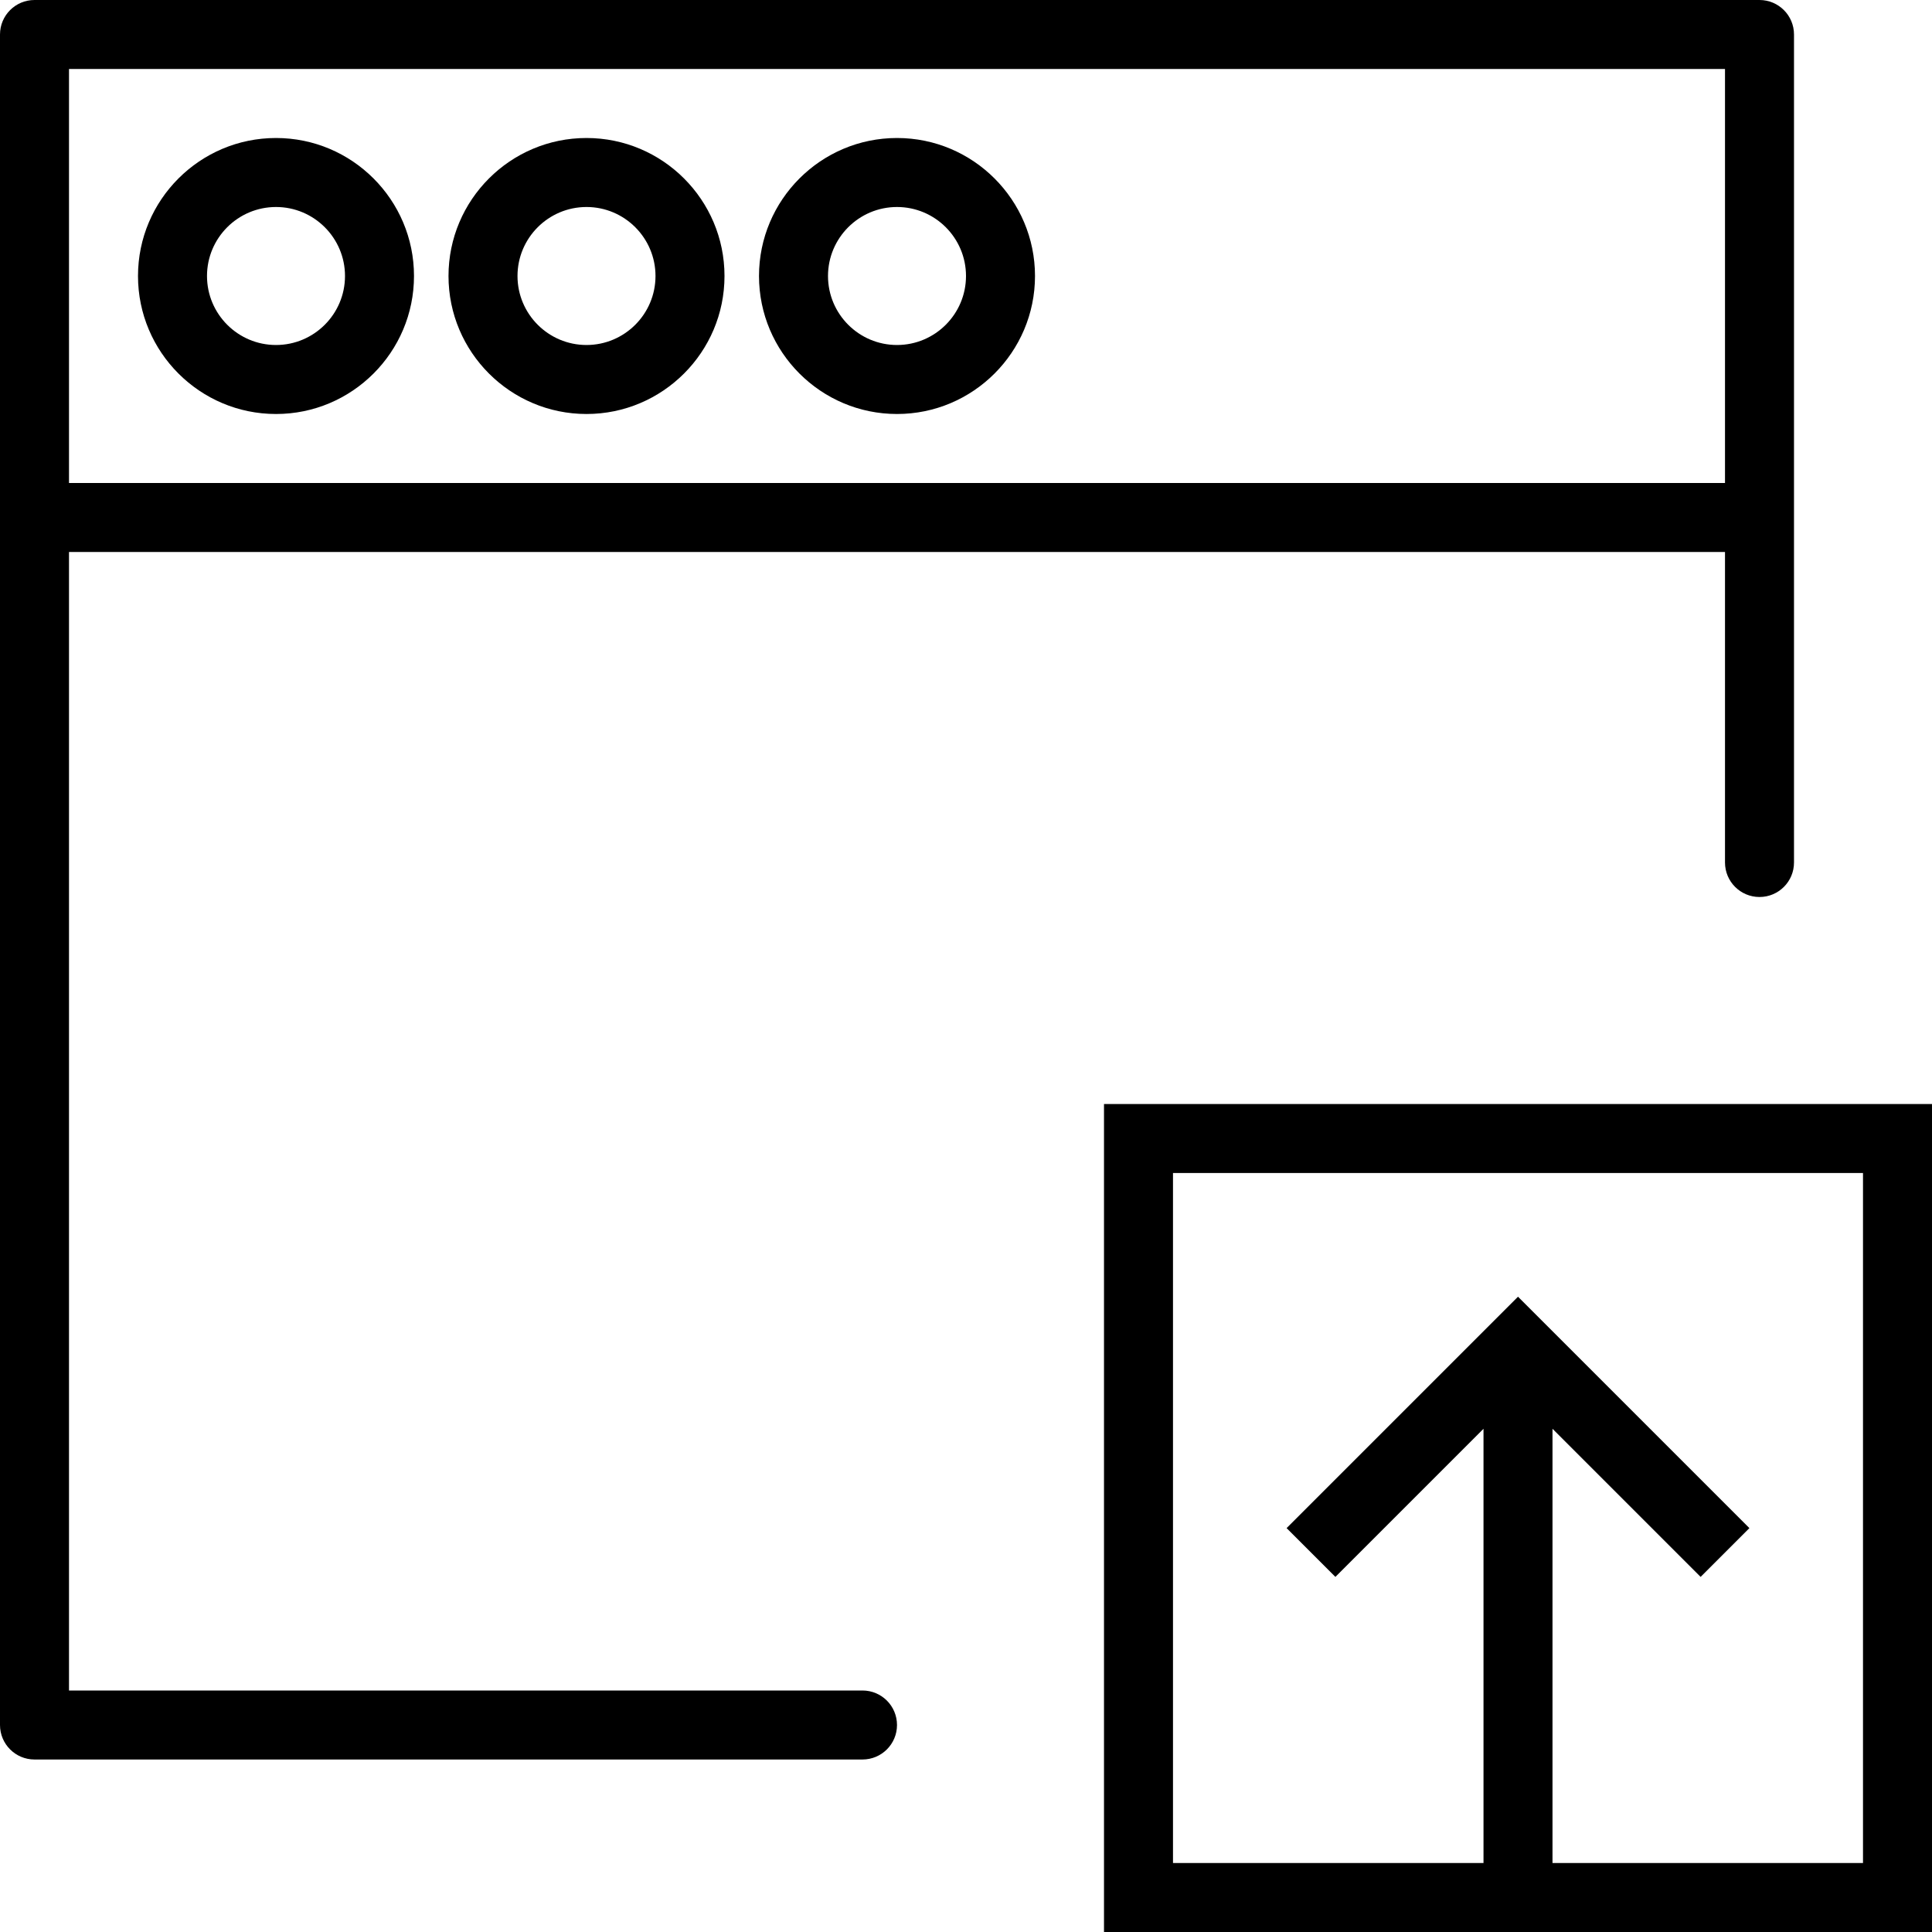
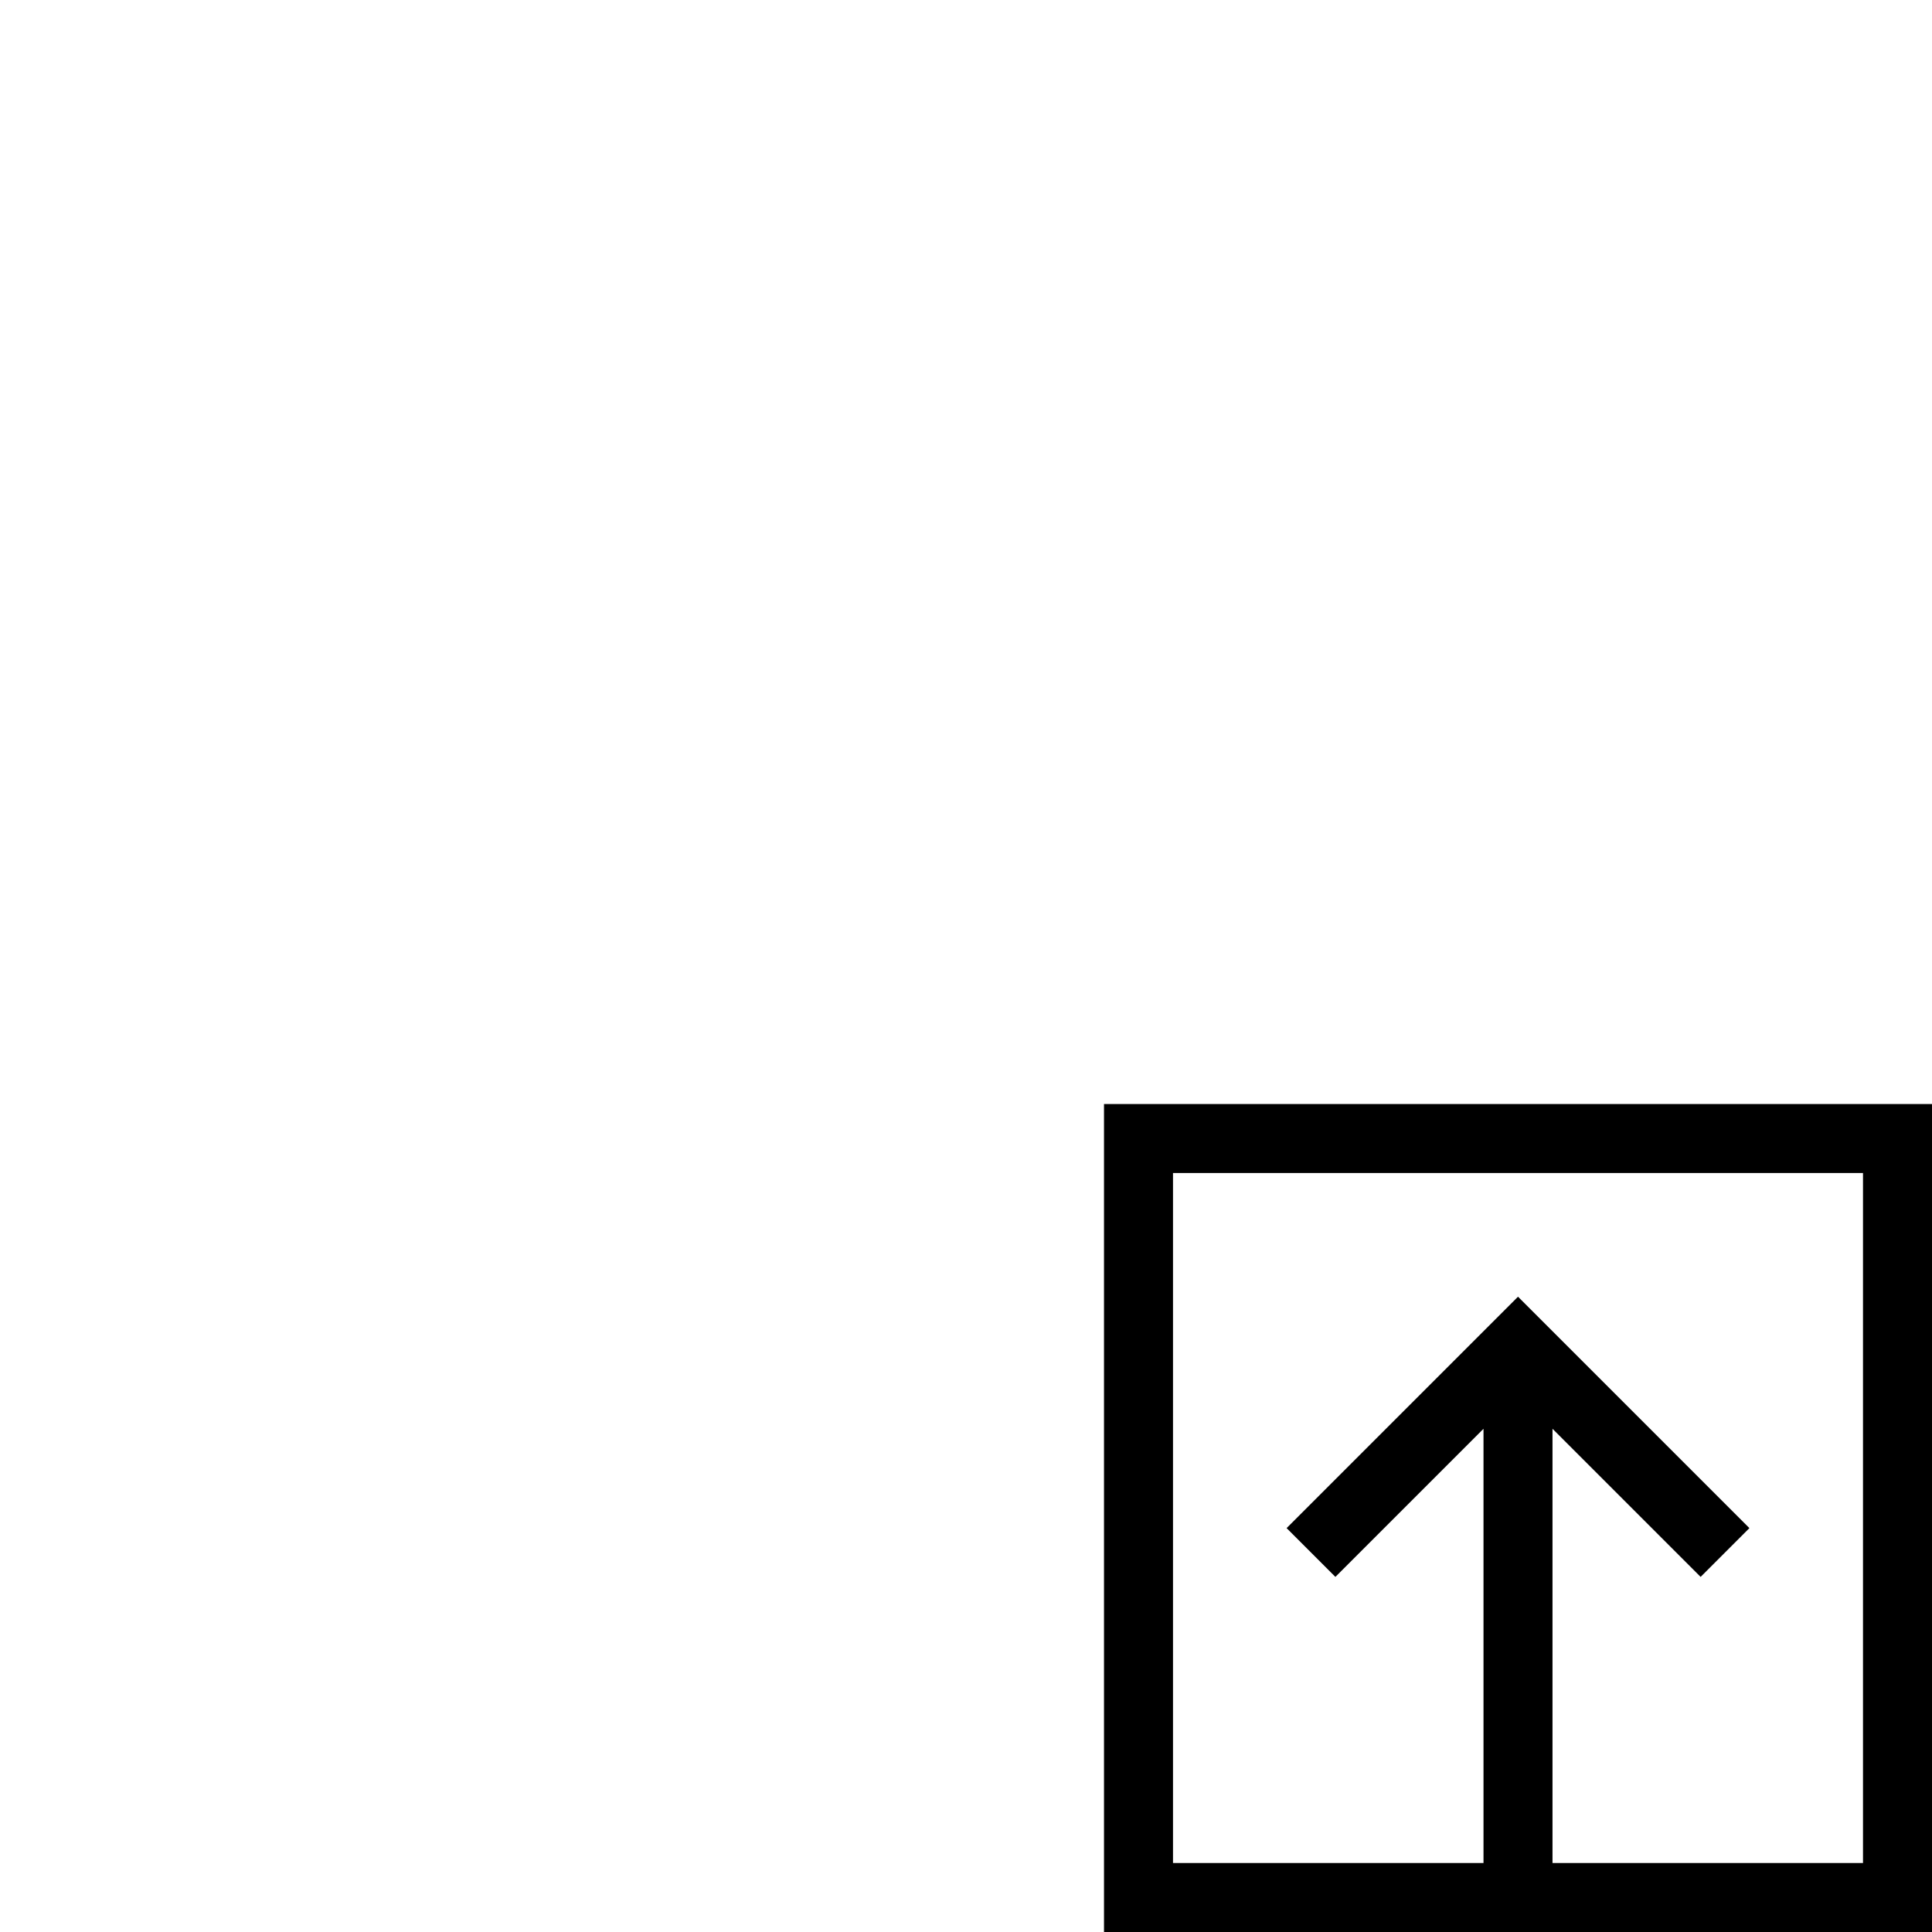
<svg xmlns="http://www.w3.org/2000/svg" version="1.1" id="Capa_1" x="0px" y="0px" viewBox="0 0 56 56" style="enable-background:new 0 0 56 56;" xml:space="preserve">
  <g>
    <path d="M32,32v24h24V32H32z M54,54h-9V41.414l4.293,4.293l1.414-1.414L44,37.586l-6.707,6.707l1.414,1.414L43,41.414V54h-9V34h20   V54z" />
-     <path d="M8,4C5.794,4,4,5.794,4,8s1.794,4,4,4s4-1.794,4-4S10.206,4,8,4z M8,10c-1.103,0-2-0.897-2-2s0.897-2,2-2s2,0.897,2,2   S9.103,10,8,10z" />
-     <path d="M17,4c-2.206,0-4,1.794-4,4s1.794,4,4,4s4-1.794,4-4S19.206,4,17,4z M17,10c-1.103,0-2-0.897-2-2s0.897-2,2-2s2,0.897,2,2   S18.103,10,17,10z" />
-     <path d="M26,4c-2.206,0-4,1.794-4,4s1.794,4,4,4s4-1.794,4-4S28.206,4,26,4z M26,10c-1.103,0-2-0.897-2-2s0.897-2,2-2s2,0.897,2,2   S27.103,10,26,10z" />
-     <path d="M25,49H2V16h48v9c0,0.553,0.448,1,1,1s1-0.447,1-1V15V1c0-0.553-0.448-1-1-1H1C0.448,0,0,0.447,0,1v14v35   c0,0.553,0.448,1,1,1h24c0.552,0,1-0.447,1-1S25.552,49,25,49z M2,2h48v12H2V2z" />
  </g>
  <g>
</g>
  <g>
</g>
  <g>
</g>
  <g>
</g>
  <g>
</g>
  <g>
</g>
  <g>
</g>
  <g>
</g>
  <g>
</g>
  <g>
</g>
  <g>
</g>
  <g>
</g>
  <g>
</g>
  <g>
</g>
  <g>
</g>
</svg>